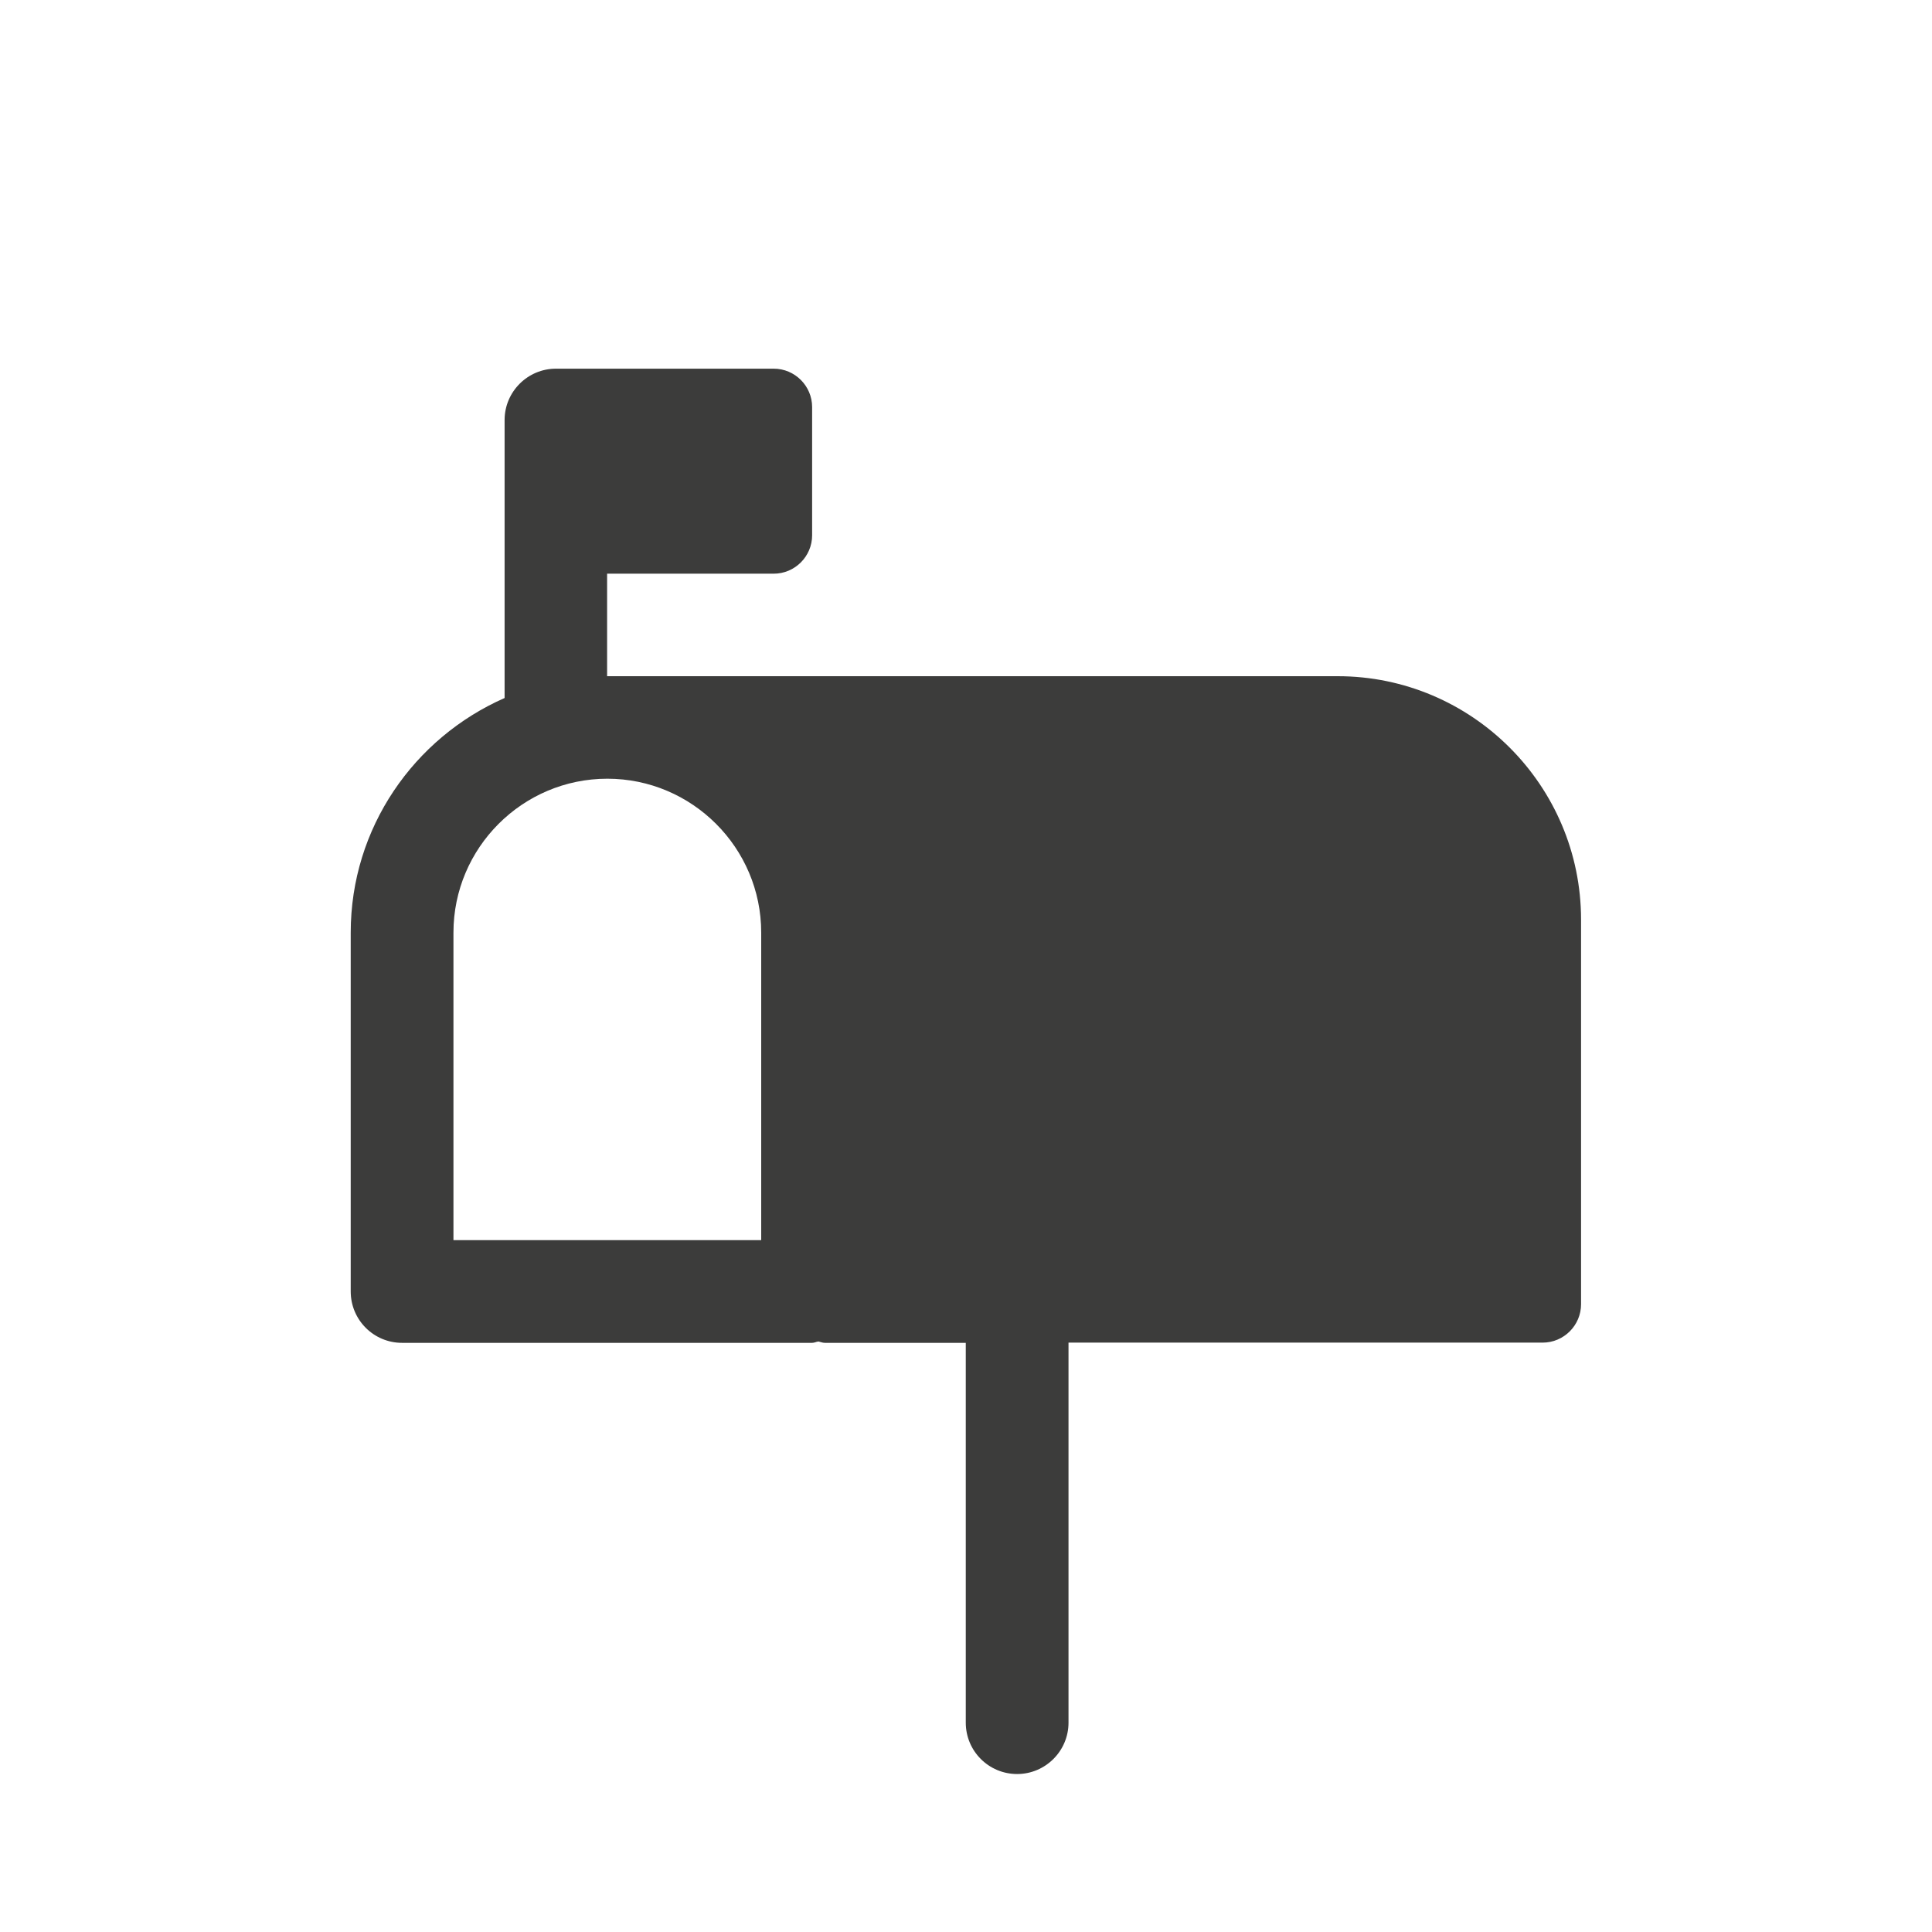
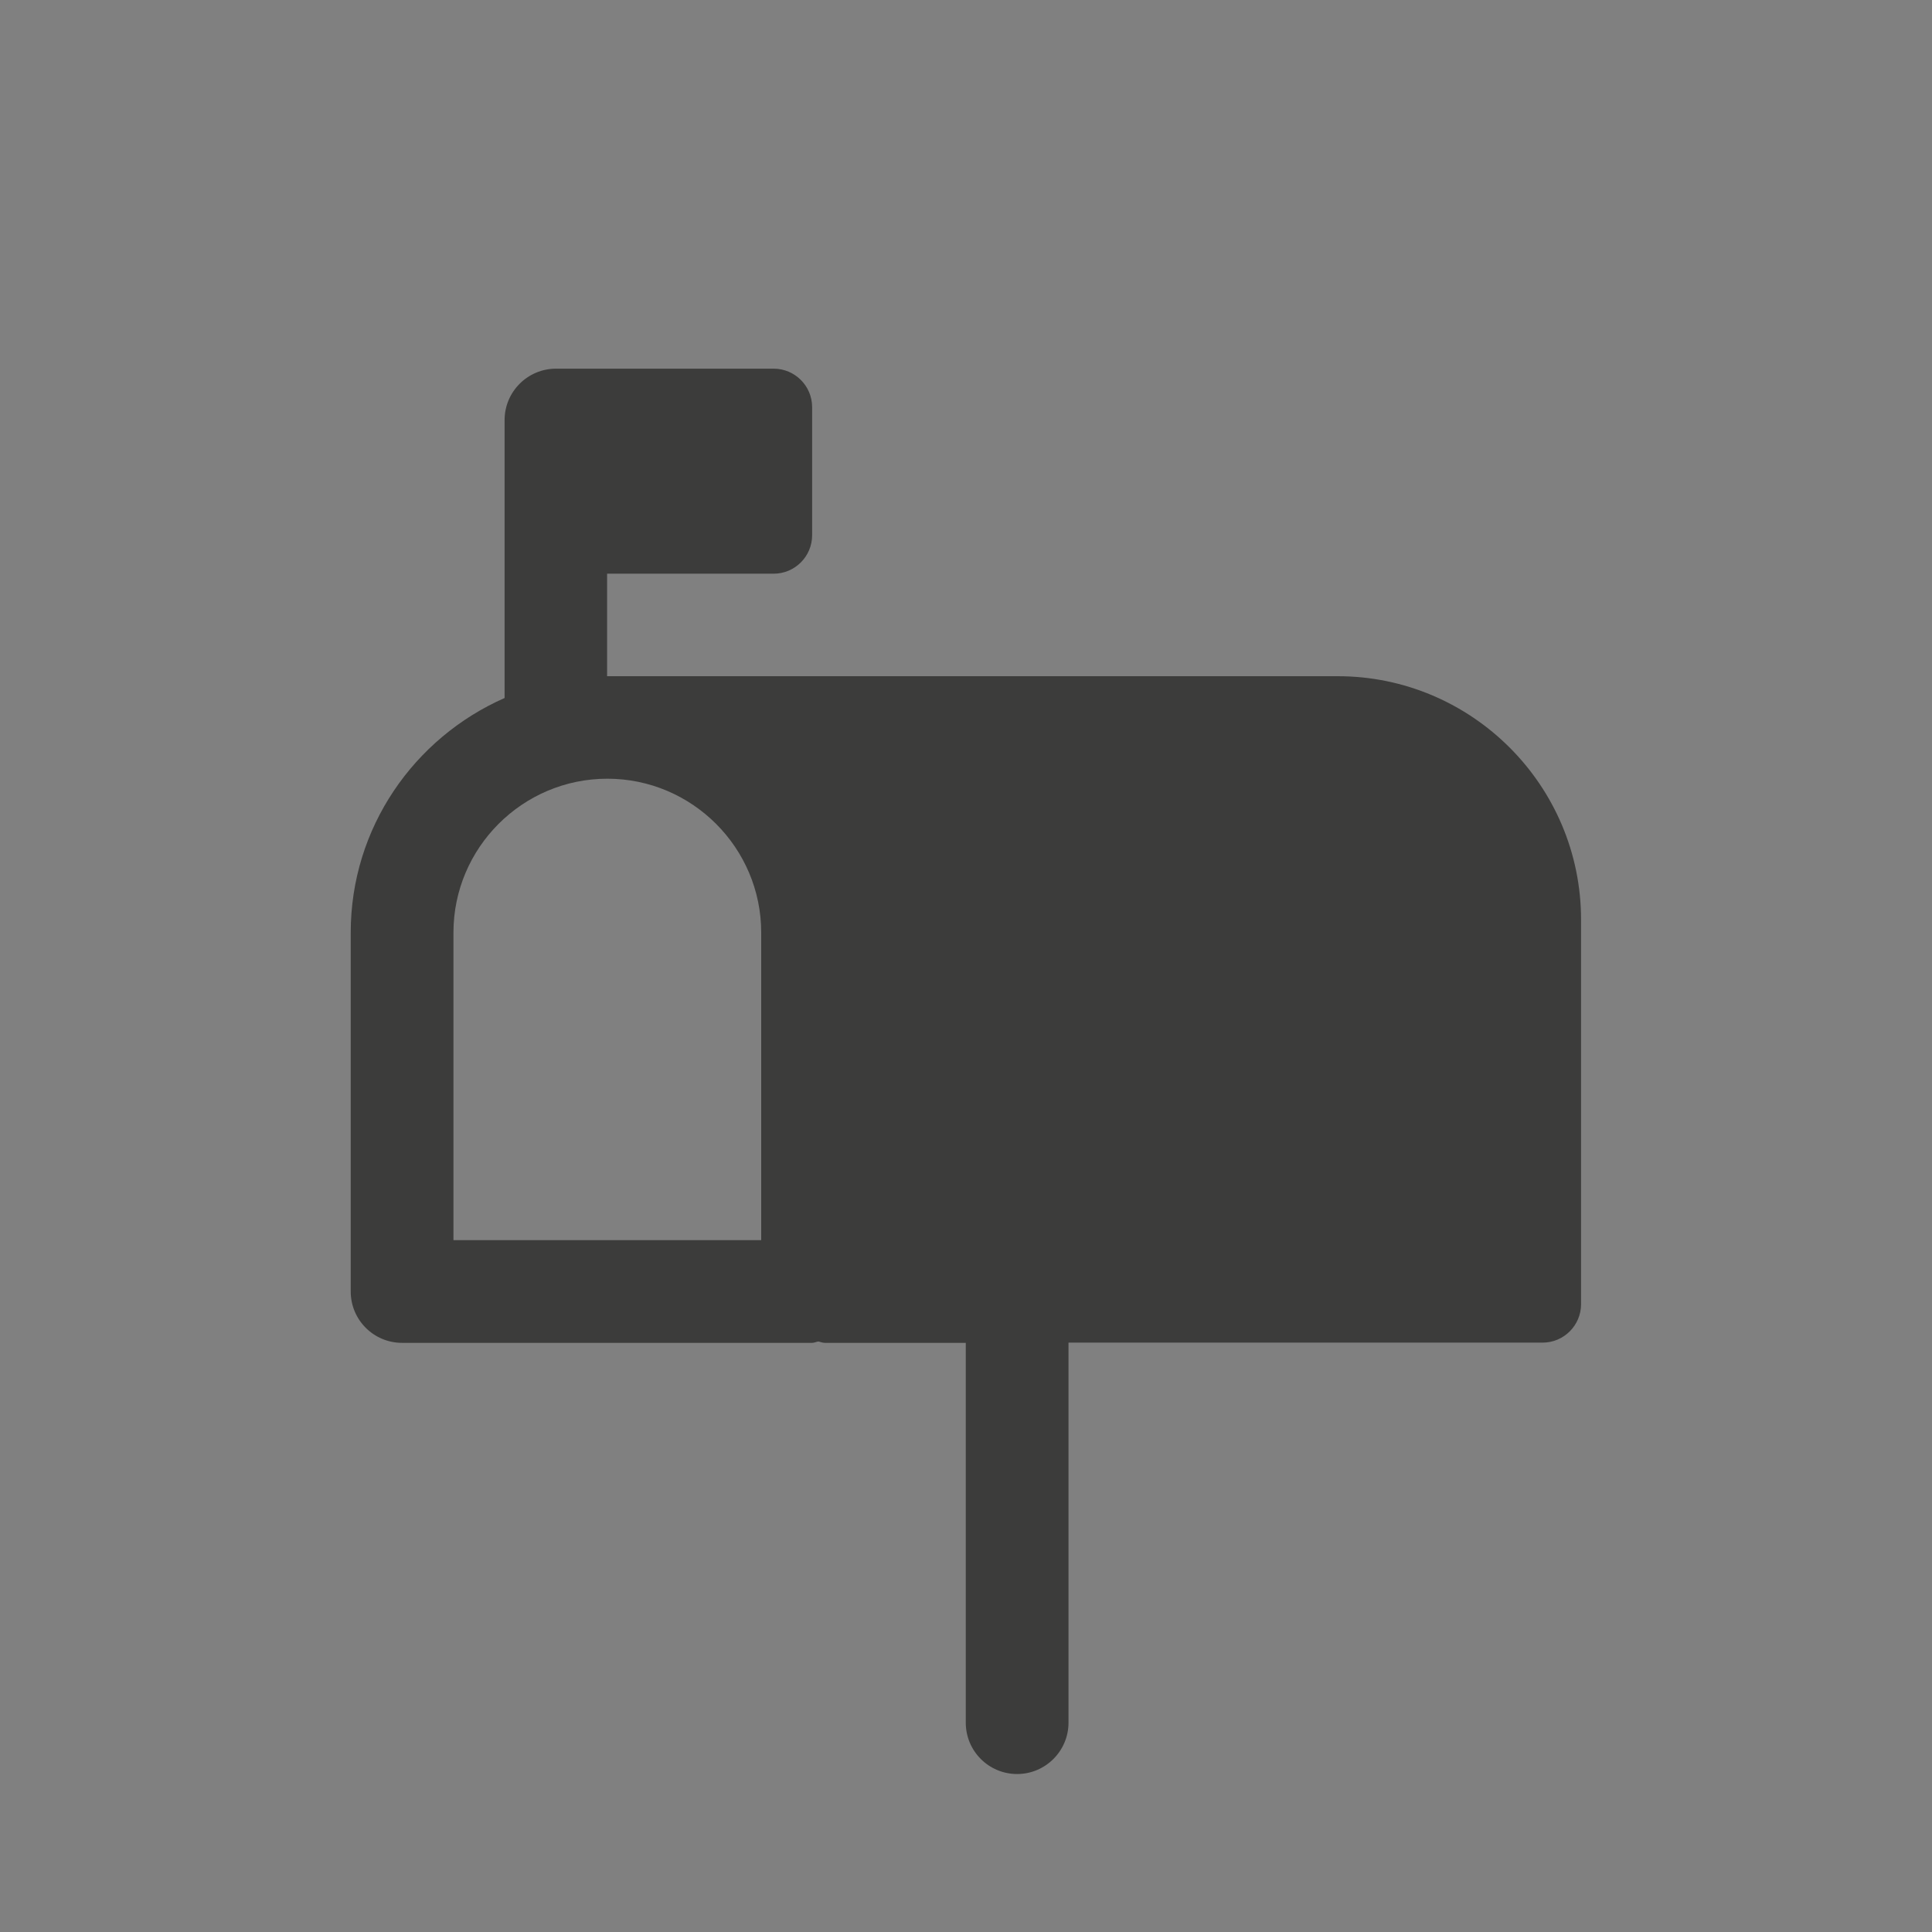
<svg xmlns="http://www.w3.org/2000/svg" version="1.1" id="Ebene_1" x="0px" y="0px" viewBox="0 0 850 850" style="enable-background:new 0 0 850 850;" xml:space="preserve">
  <rect x="0" y="0" width="850" height="850" fill="#808080" stroke="none" />
  <style type="text/css">
	.st0{fill:#FFFFFF;}
	.st1{fill:#3C3C3B;}
</style>
  <g>
-     <path class="st0" d="M849,850.6H1c-0.9,0-1.6-0.7-1.6-1.6V1c0-0.9,0.7-1.6,1.6-1.6h848c0.9,0,1.6,0.7,1.6,1.6v848   C850.6,849.9,849.9,850.6,849,850.6z" />
    <path class="st1" d="M588.5,297.5H267.1v-45.1h73.3c9.3,0,16.9-7.6,16.9-16.9v-56.4c0-9.3-7.6-16.9-16.9-16.9h-95.8   c-12.4,0-22.6,10.1-22.6,22.6v122.3c-39.8,17.5-67.7,57.1-67.7,103.2v157.9c0,12.5,10.1,22.6,22.6,22.6h180.4c1,0,1.8-0.5,2.8-0.6   c0.9,0.2,1.8,0.6,2.8,0.6h62v167.1c0,12.5,10.1,22.6,22.6,22.6c12.4,0,22.6-10.1,22.6-22.6V590.7h208.6c9.3,0,16.9-7.6,16.9-16.9   V404.6C695.6,345.6,647.6,297.5,588.5,297.5z M334.8,545.6H199.5V410.3c0-37.3,30.4-67.7,67.7-67.7s67.7,30.4,67.7,67.7V545.6z" />
  </g>
</svg>